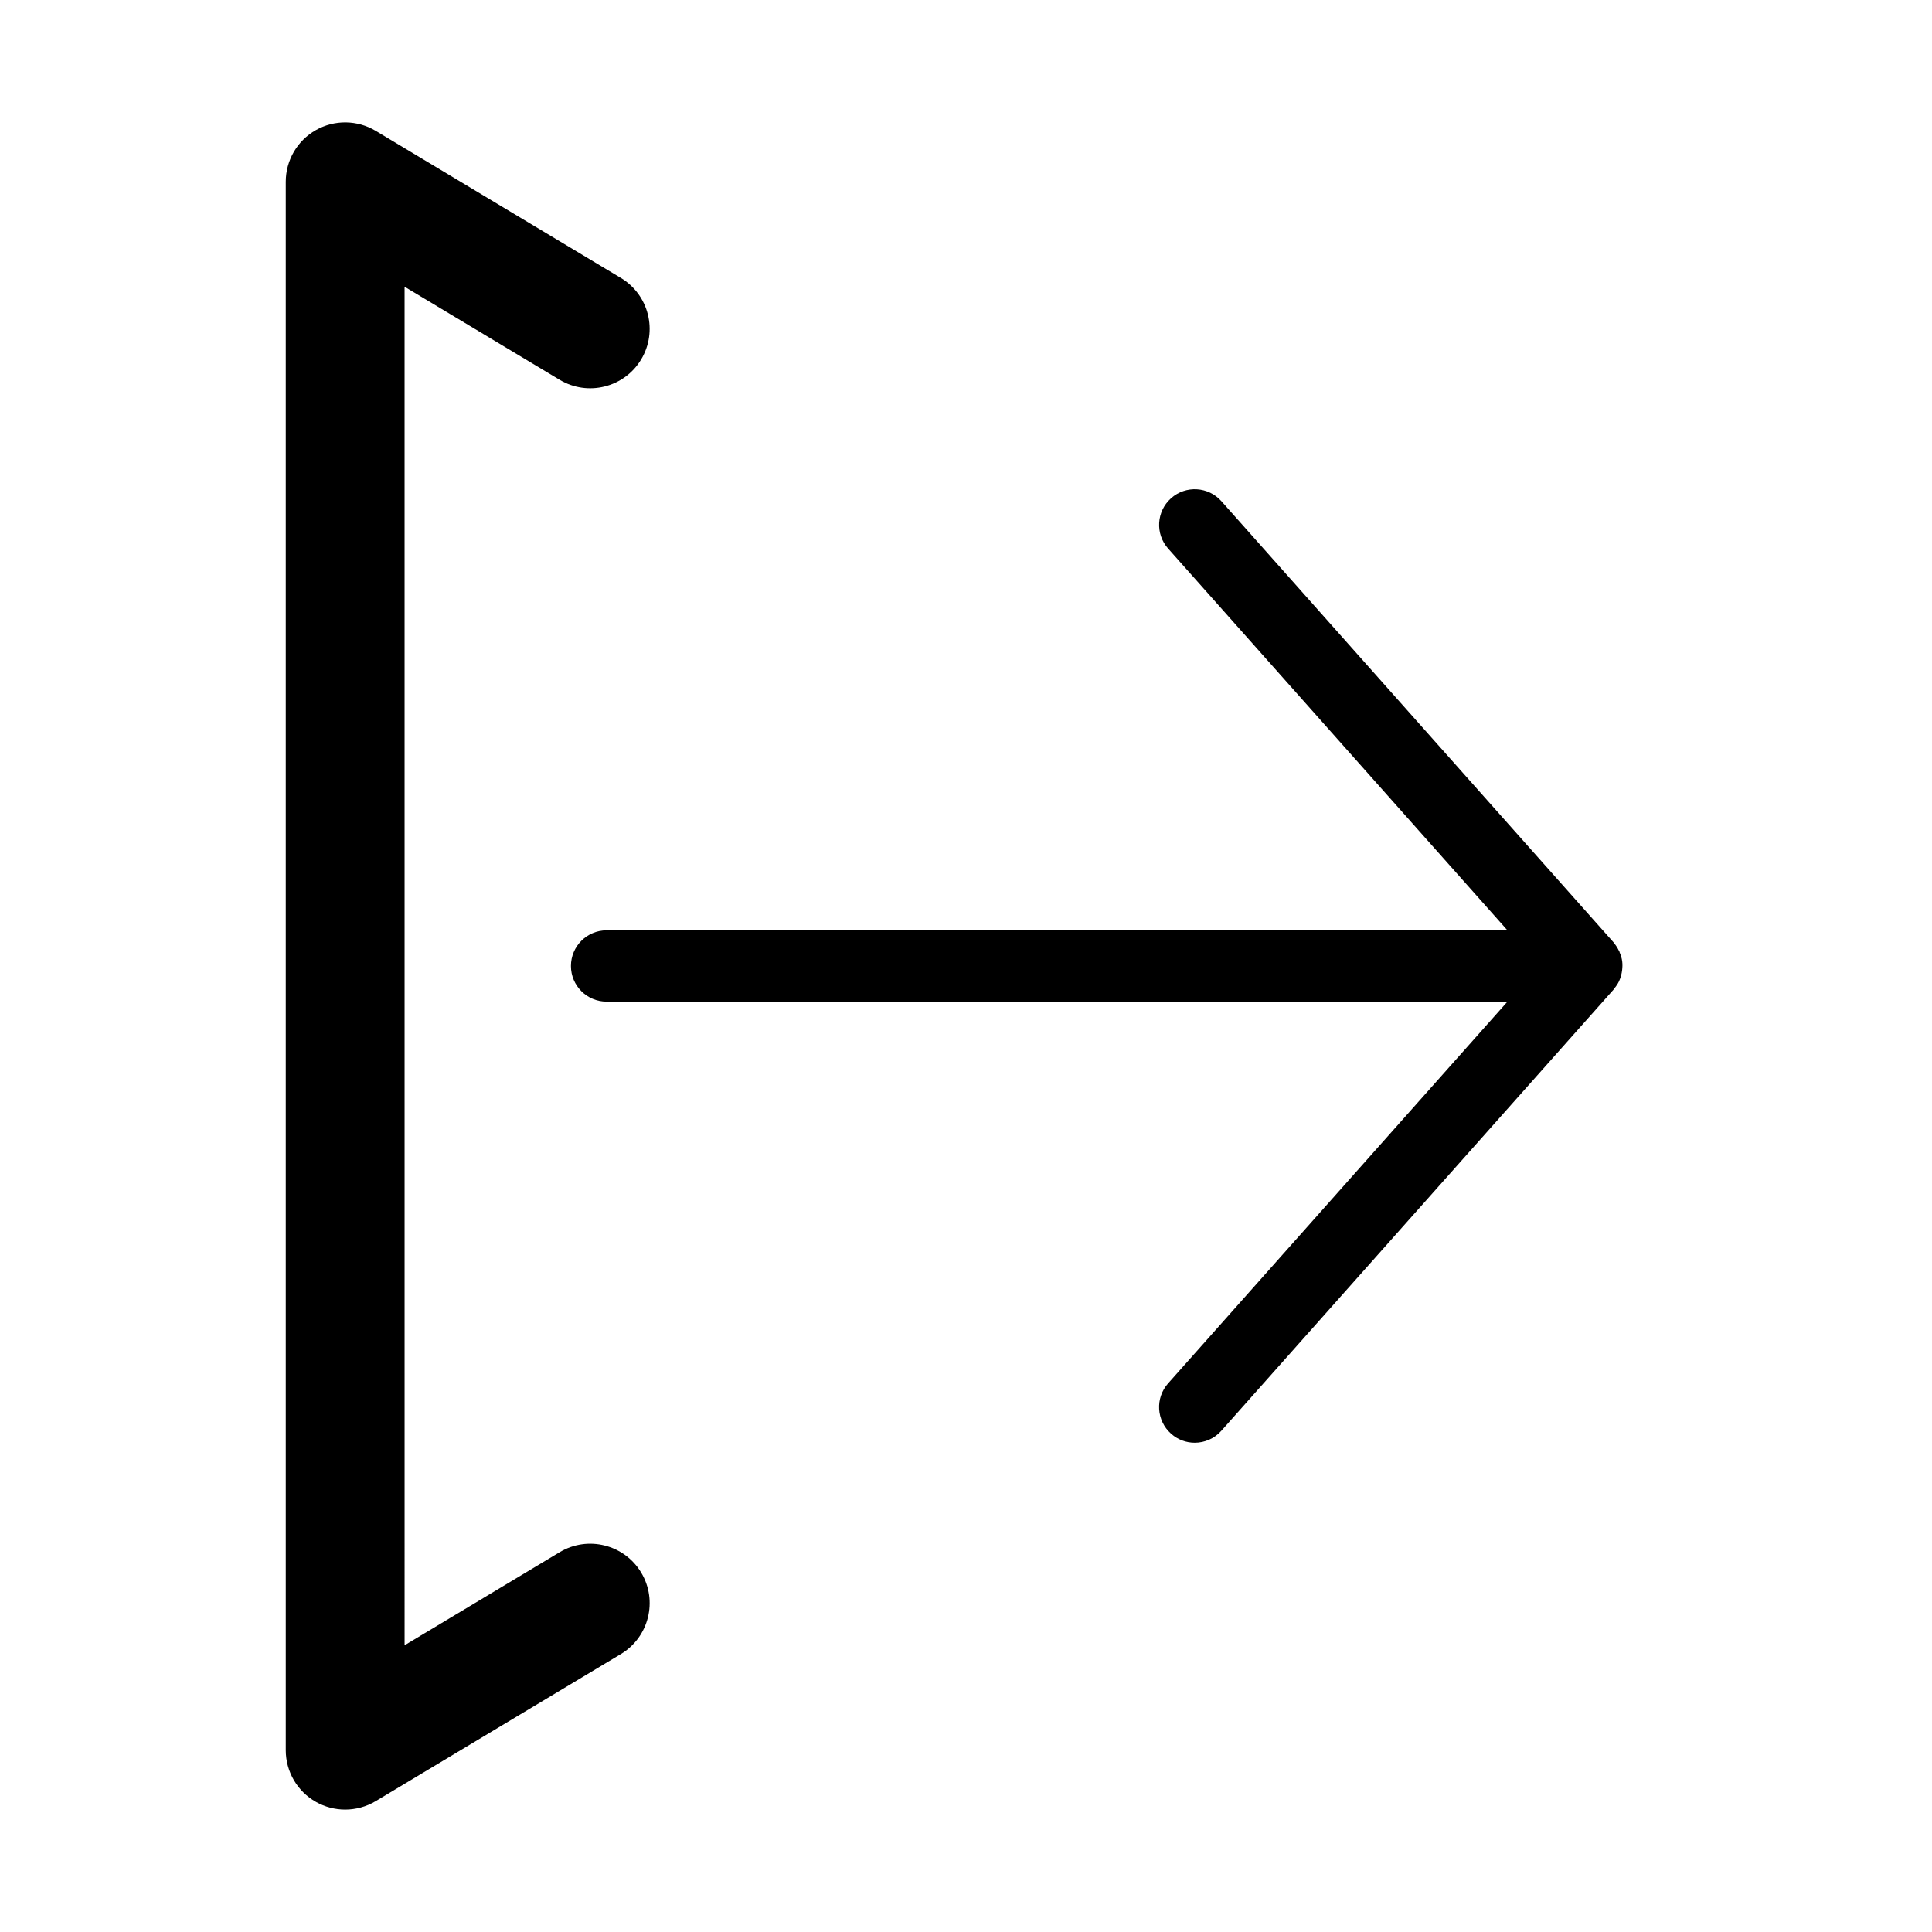
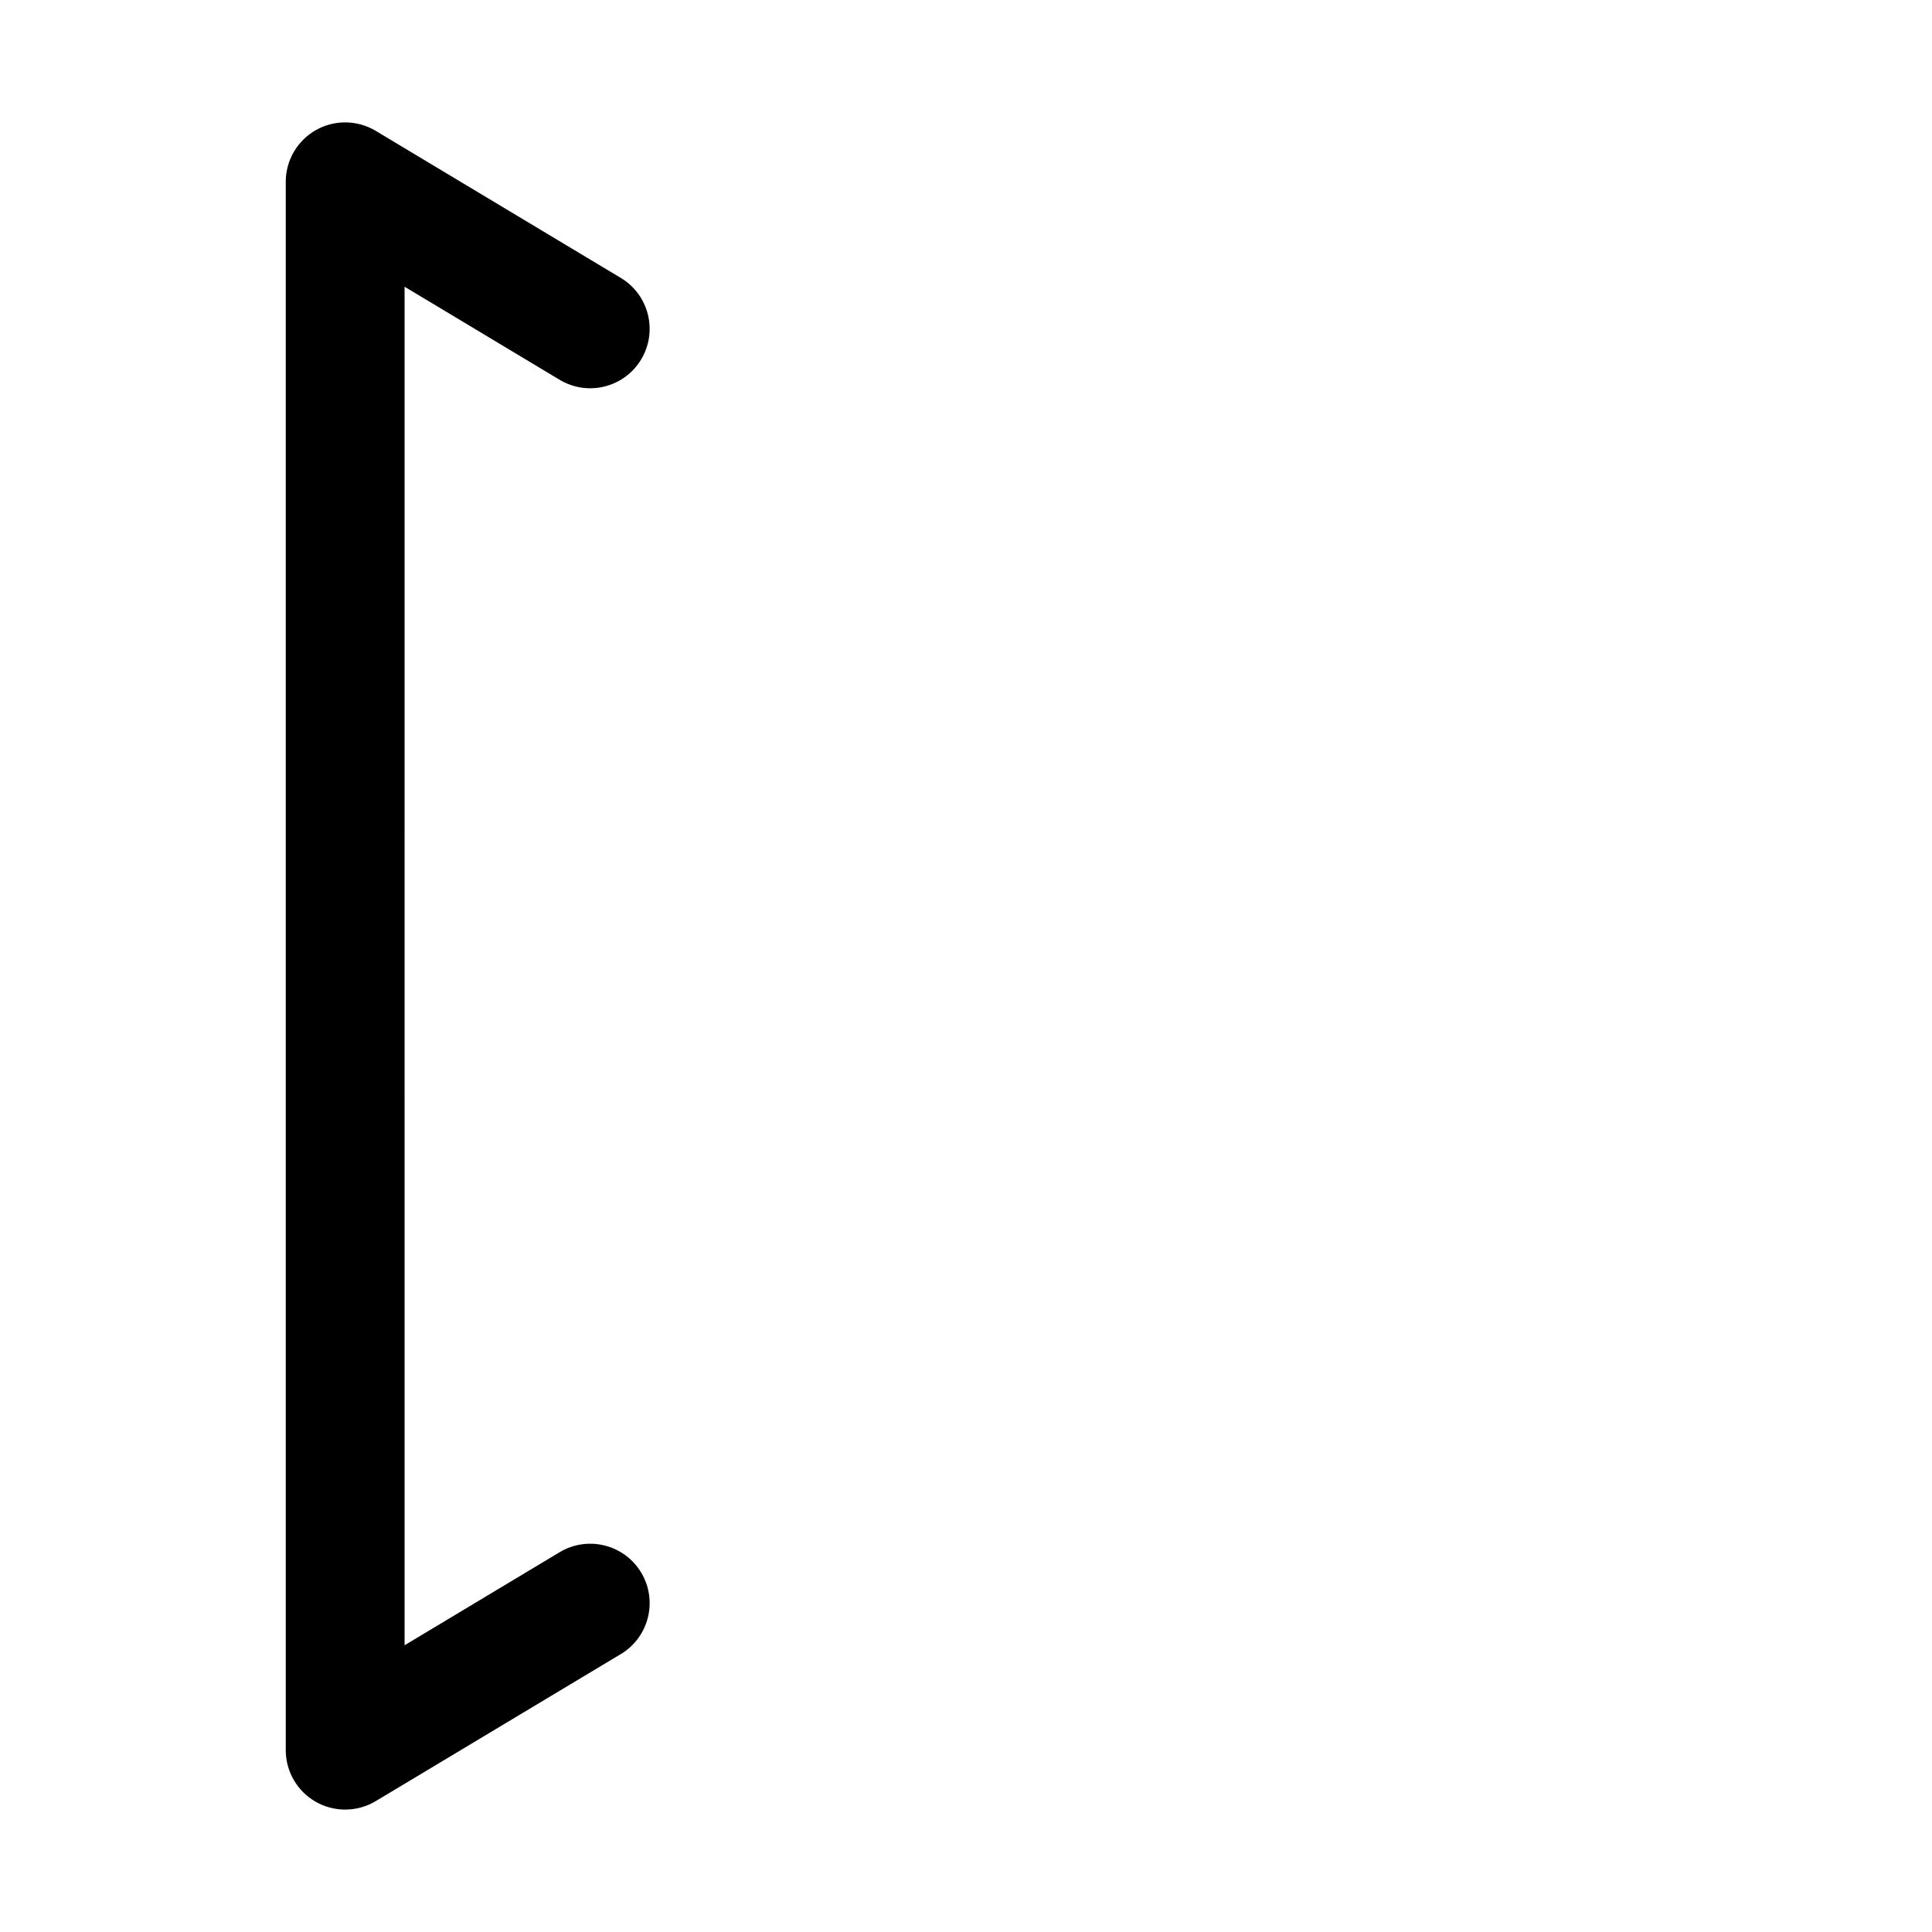
<svg xmlns="http://www.w3.org/2000/svg" fill="#000000" width="800px" height="800px" version="1.1" viewBox="144 144 512 512">
  <g>
-     <path d="m543.49 390.55h-238.74c-5.215 0-9.445 4.227-9.445 9.445 0 5.223 4.231 9.445 9.445 9.445h238.74l-89.934 101.18c-3.469 3.898-3.109 9.863 0.789 13.332 1.793 1.598 4.035 2.387 6.266 2.387 2.606 0 5.203-1.07 7.066-3.176l103.91-116.89c0.07-0.074 0.102-0.172 0.164-0.25 0.523-0.629 0.984-1.289 1.324-2.008 0.023-0.051 0.031-0.102 0.059-0.152 0.309-0.688 0.512-1.398 0.648-2.129 0.039-0.207 0.07-0.402 0.094-0.609 0.094-0.789 0.125-1.574 0.023-2.363v-0.008c-0.105-0.805-0.352-1.594-0.676-2.356-0.039-0.09-0.039-0.184-0.074-0.27-0.039-0.09-0.113-0.156-0.156-0.246-0.32-0.66-0.711-1.297-1.203-1.891-0.051-0.062-0.09-0.137-0.145-0.203-0.02-0.02-0.031-0.051-0.051-0.07l-103.91-116.9c-3.457-3.891-9.434-4.25-13.332-0.789-3.898 3.465-4.258 9.441-0.789 13.34z" />
    <path d="m227.72 621.52c2.406 1.359 5.082 2.039 7.754 2.039 2.801 0 5.609-0.75 8.098-2.242l64.949-38.969c7.457-4.473 9.875-14.145 5.398-21.602-4.477-7.461-14.164-9.867-21.602-5.398l-41.098 24.66-0.004-360.02 41.098 24.66c7.438 4.465 17.125 2.066 21.602-5.398 4.477-7.457 2.055-17.129-5.398-21.602l-64.949-38.973c-4.863-2.914-10.922-2.992-15.855-0.203-4.938 2.797-7.984 8.031-7.984 13.703v415.64c0 5.668 3.047 10.902 7.992 13.703z" />
  </g>
</svg>